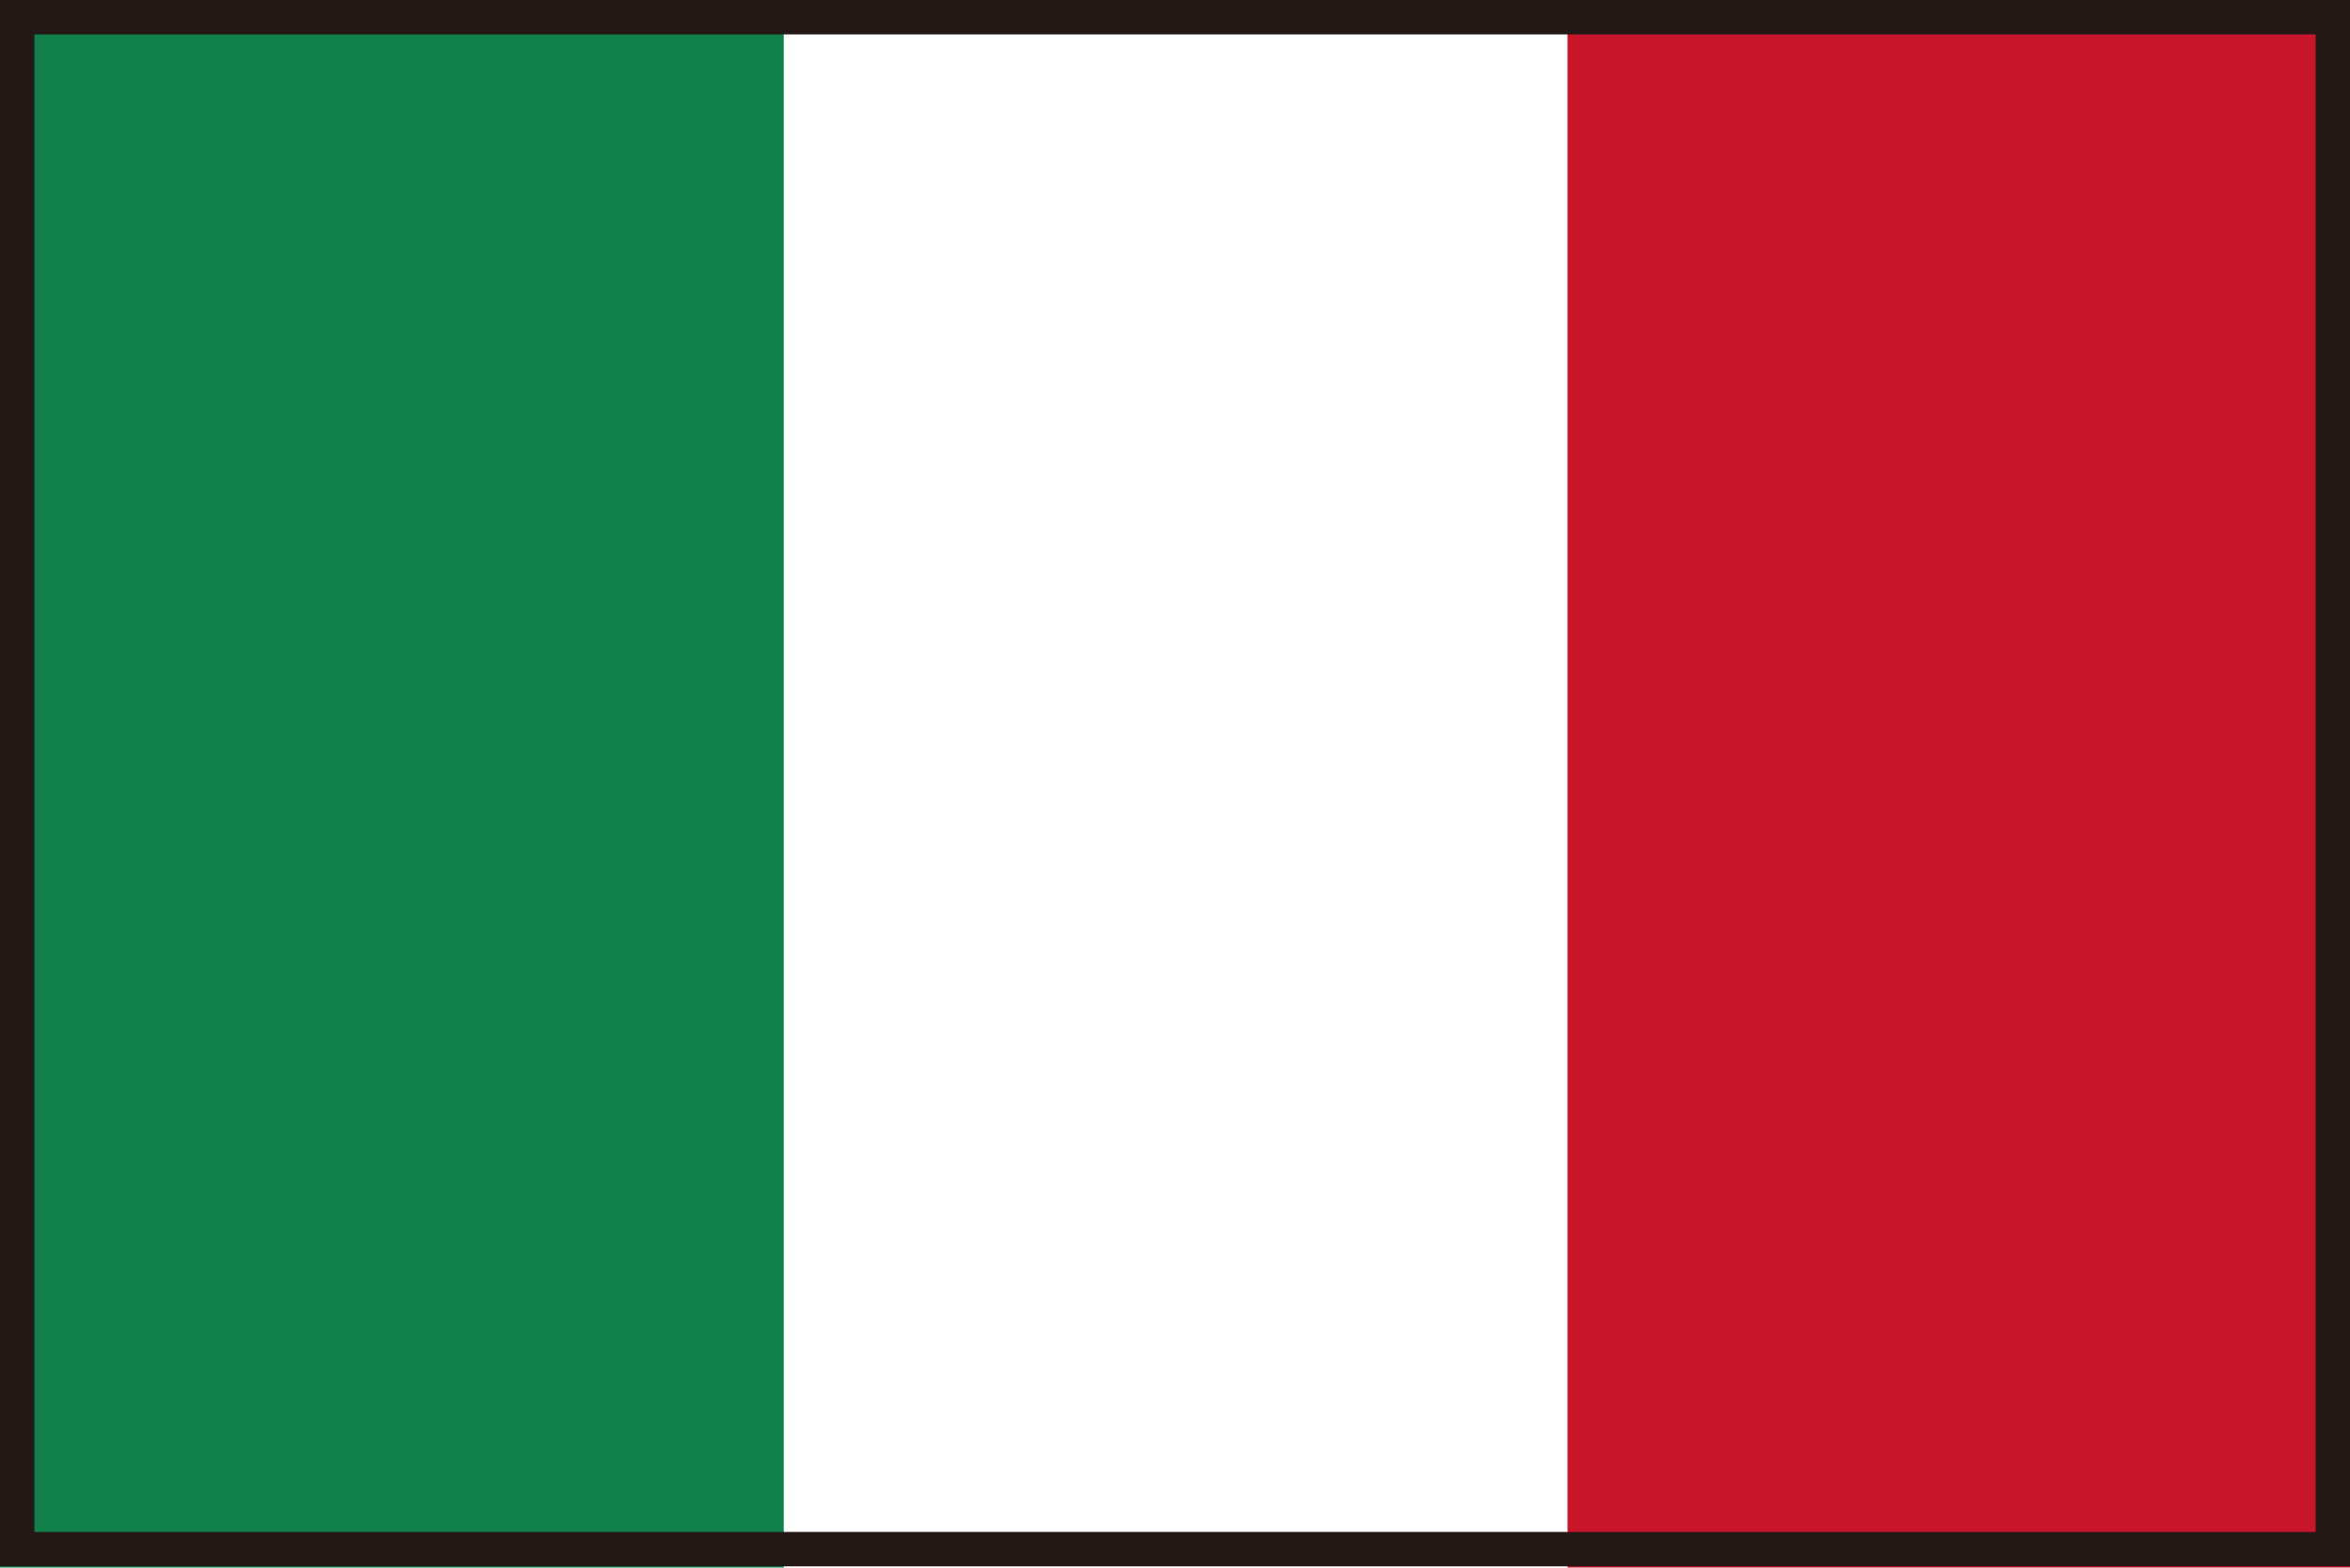
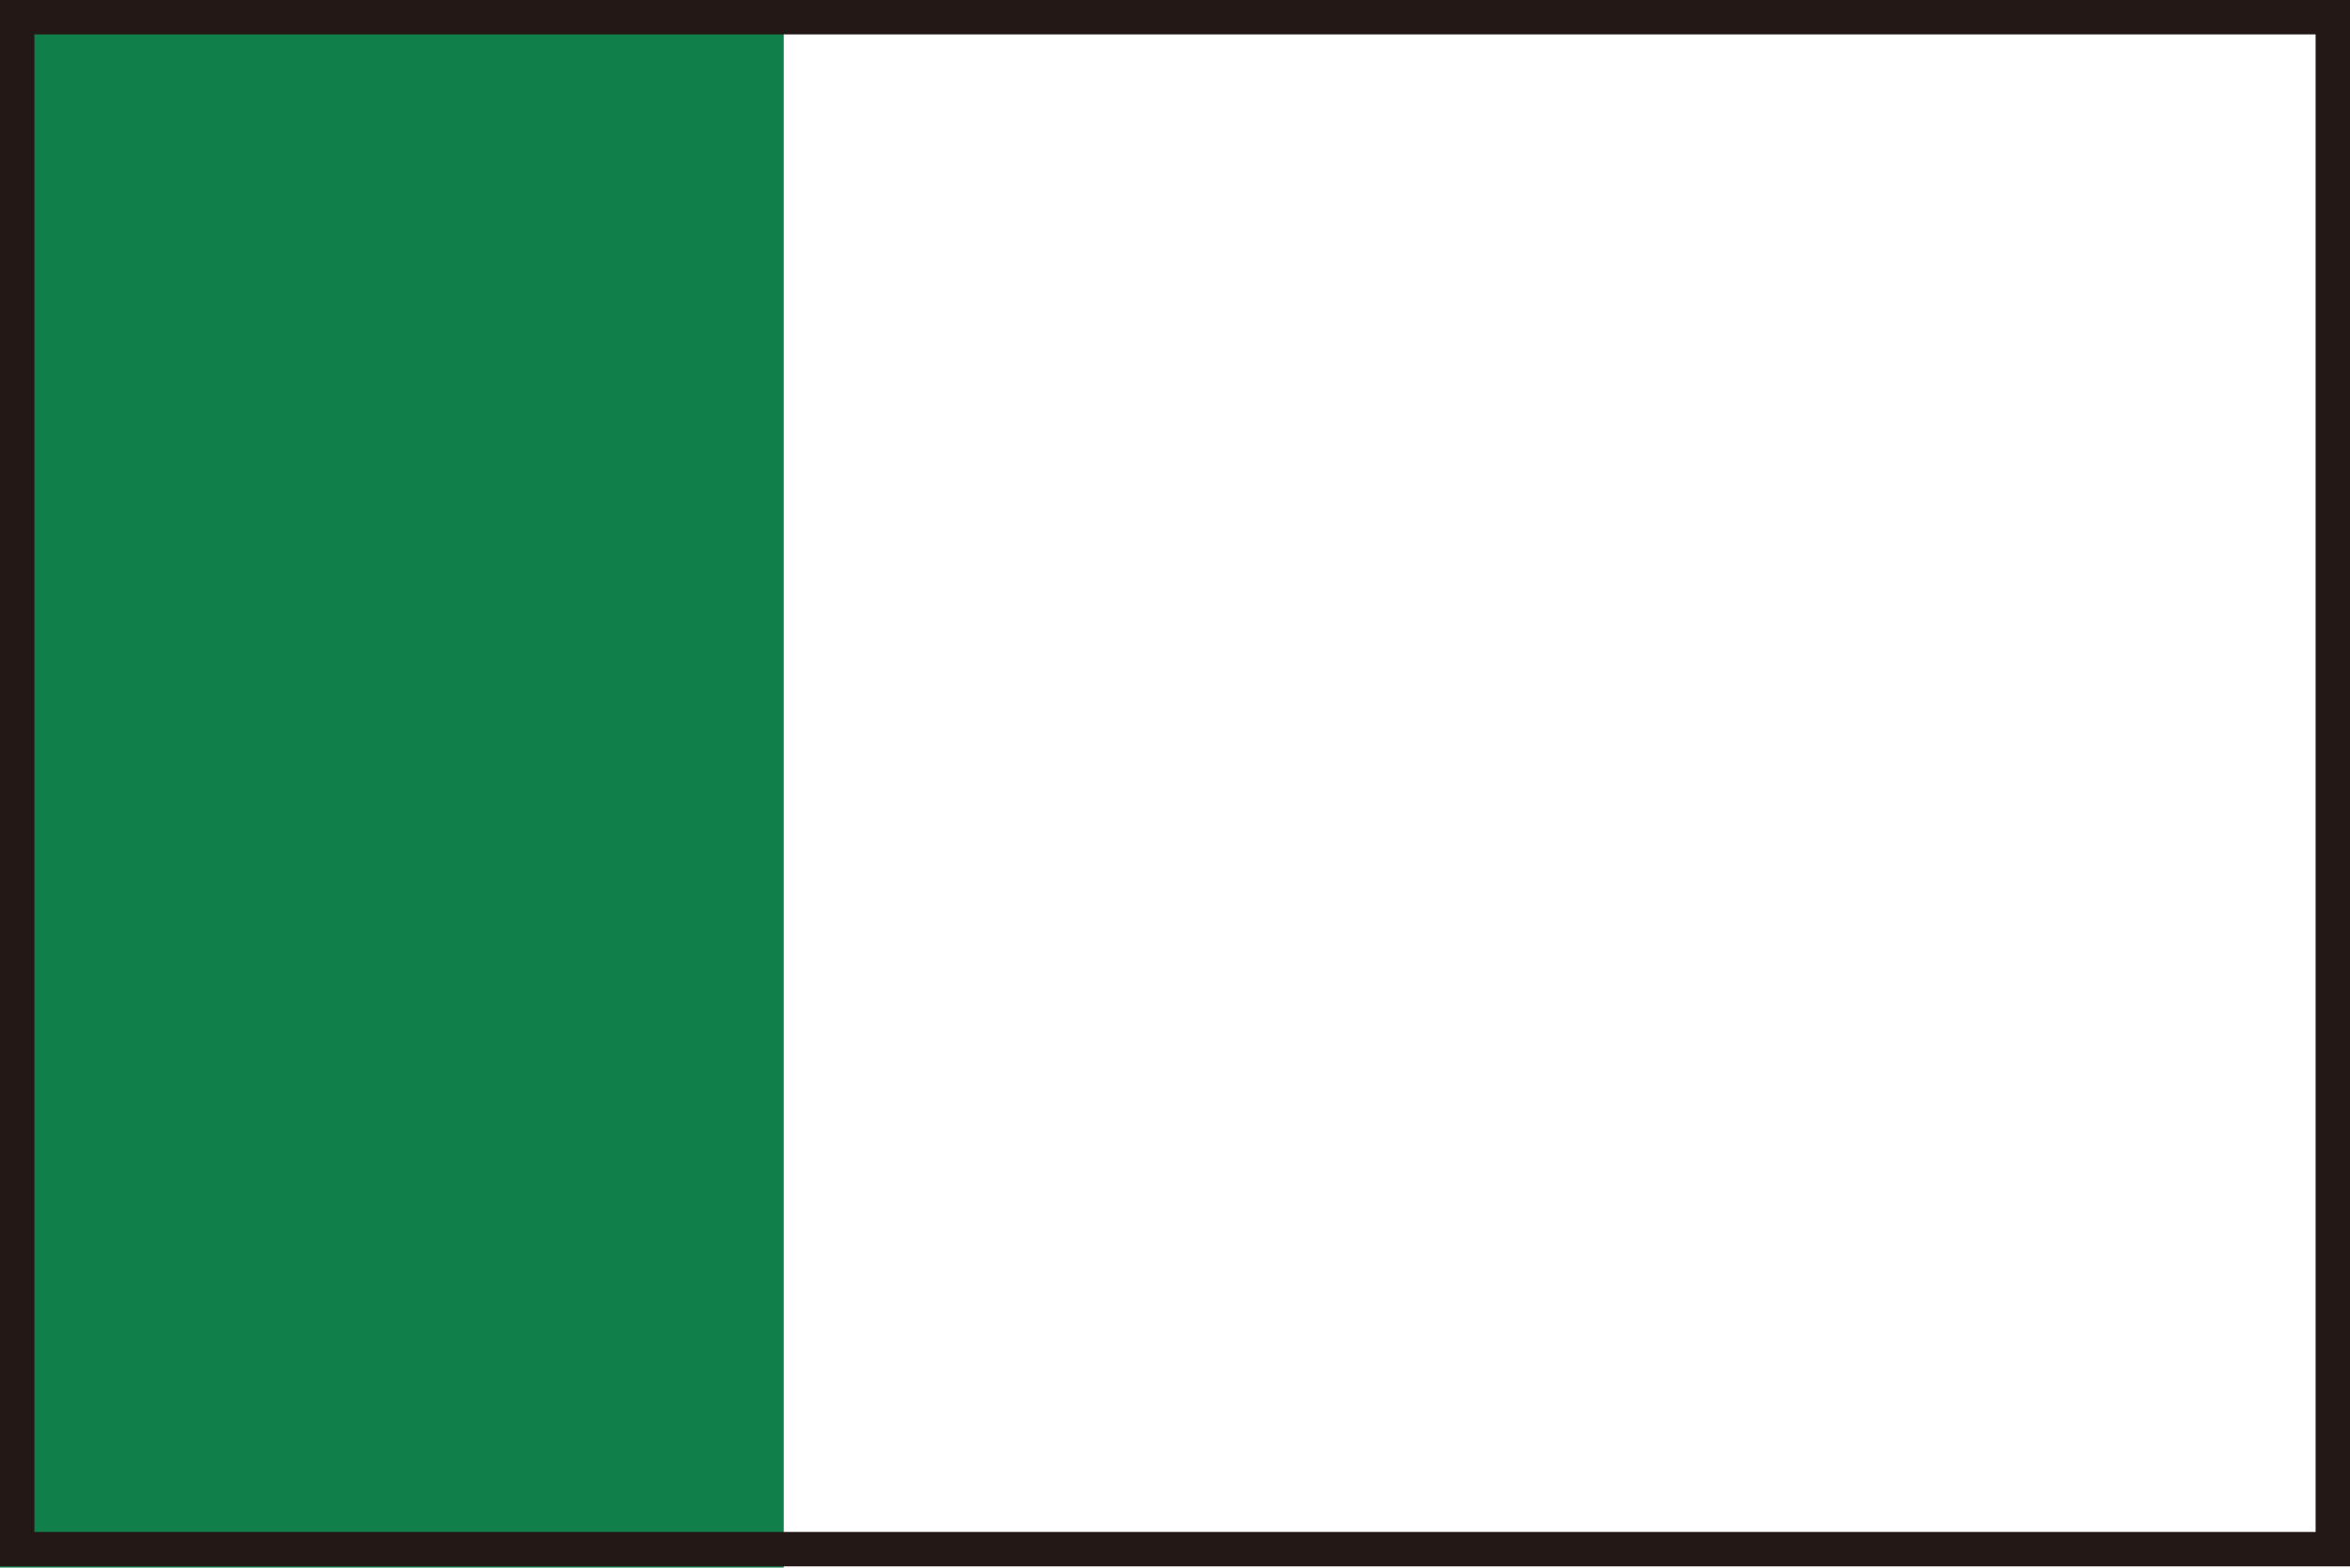
<svg xmlns="http://www.w3.org/2000/svg" id="_レイヤー_1" data-name="レイヤー 1" width="19.13" height="12.76" viewBox="0 0 19.13 12.76">
  <defs>
    <style>
      .cls-1 {
        fill: #117f49;
      }

      .cls-2 {
        fill: none;
        stroke: #231815;
        stroke-miterlimit: 10;
        stroke-width: .28px;
      }

      .cls-3 {
        fill: #fff;
      }

      .cls-4 {
        fill: #c7152a;
      }
    </style>
  </defs>
  <rect class="cls-3" x="0" width="19.13" height="12.76" />
-   <rect class="cls-4" x="12.76" width="6.38" height="12.76" />
  <rect class="cls-1" width="6.38" height="12.76" />
  <rect class="cls-2" x=".14" y=".14" width="18.85" height="12.47" />
</svg>